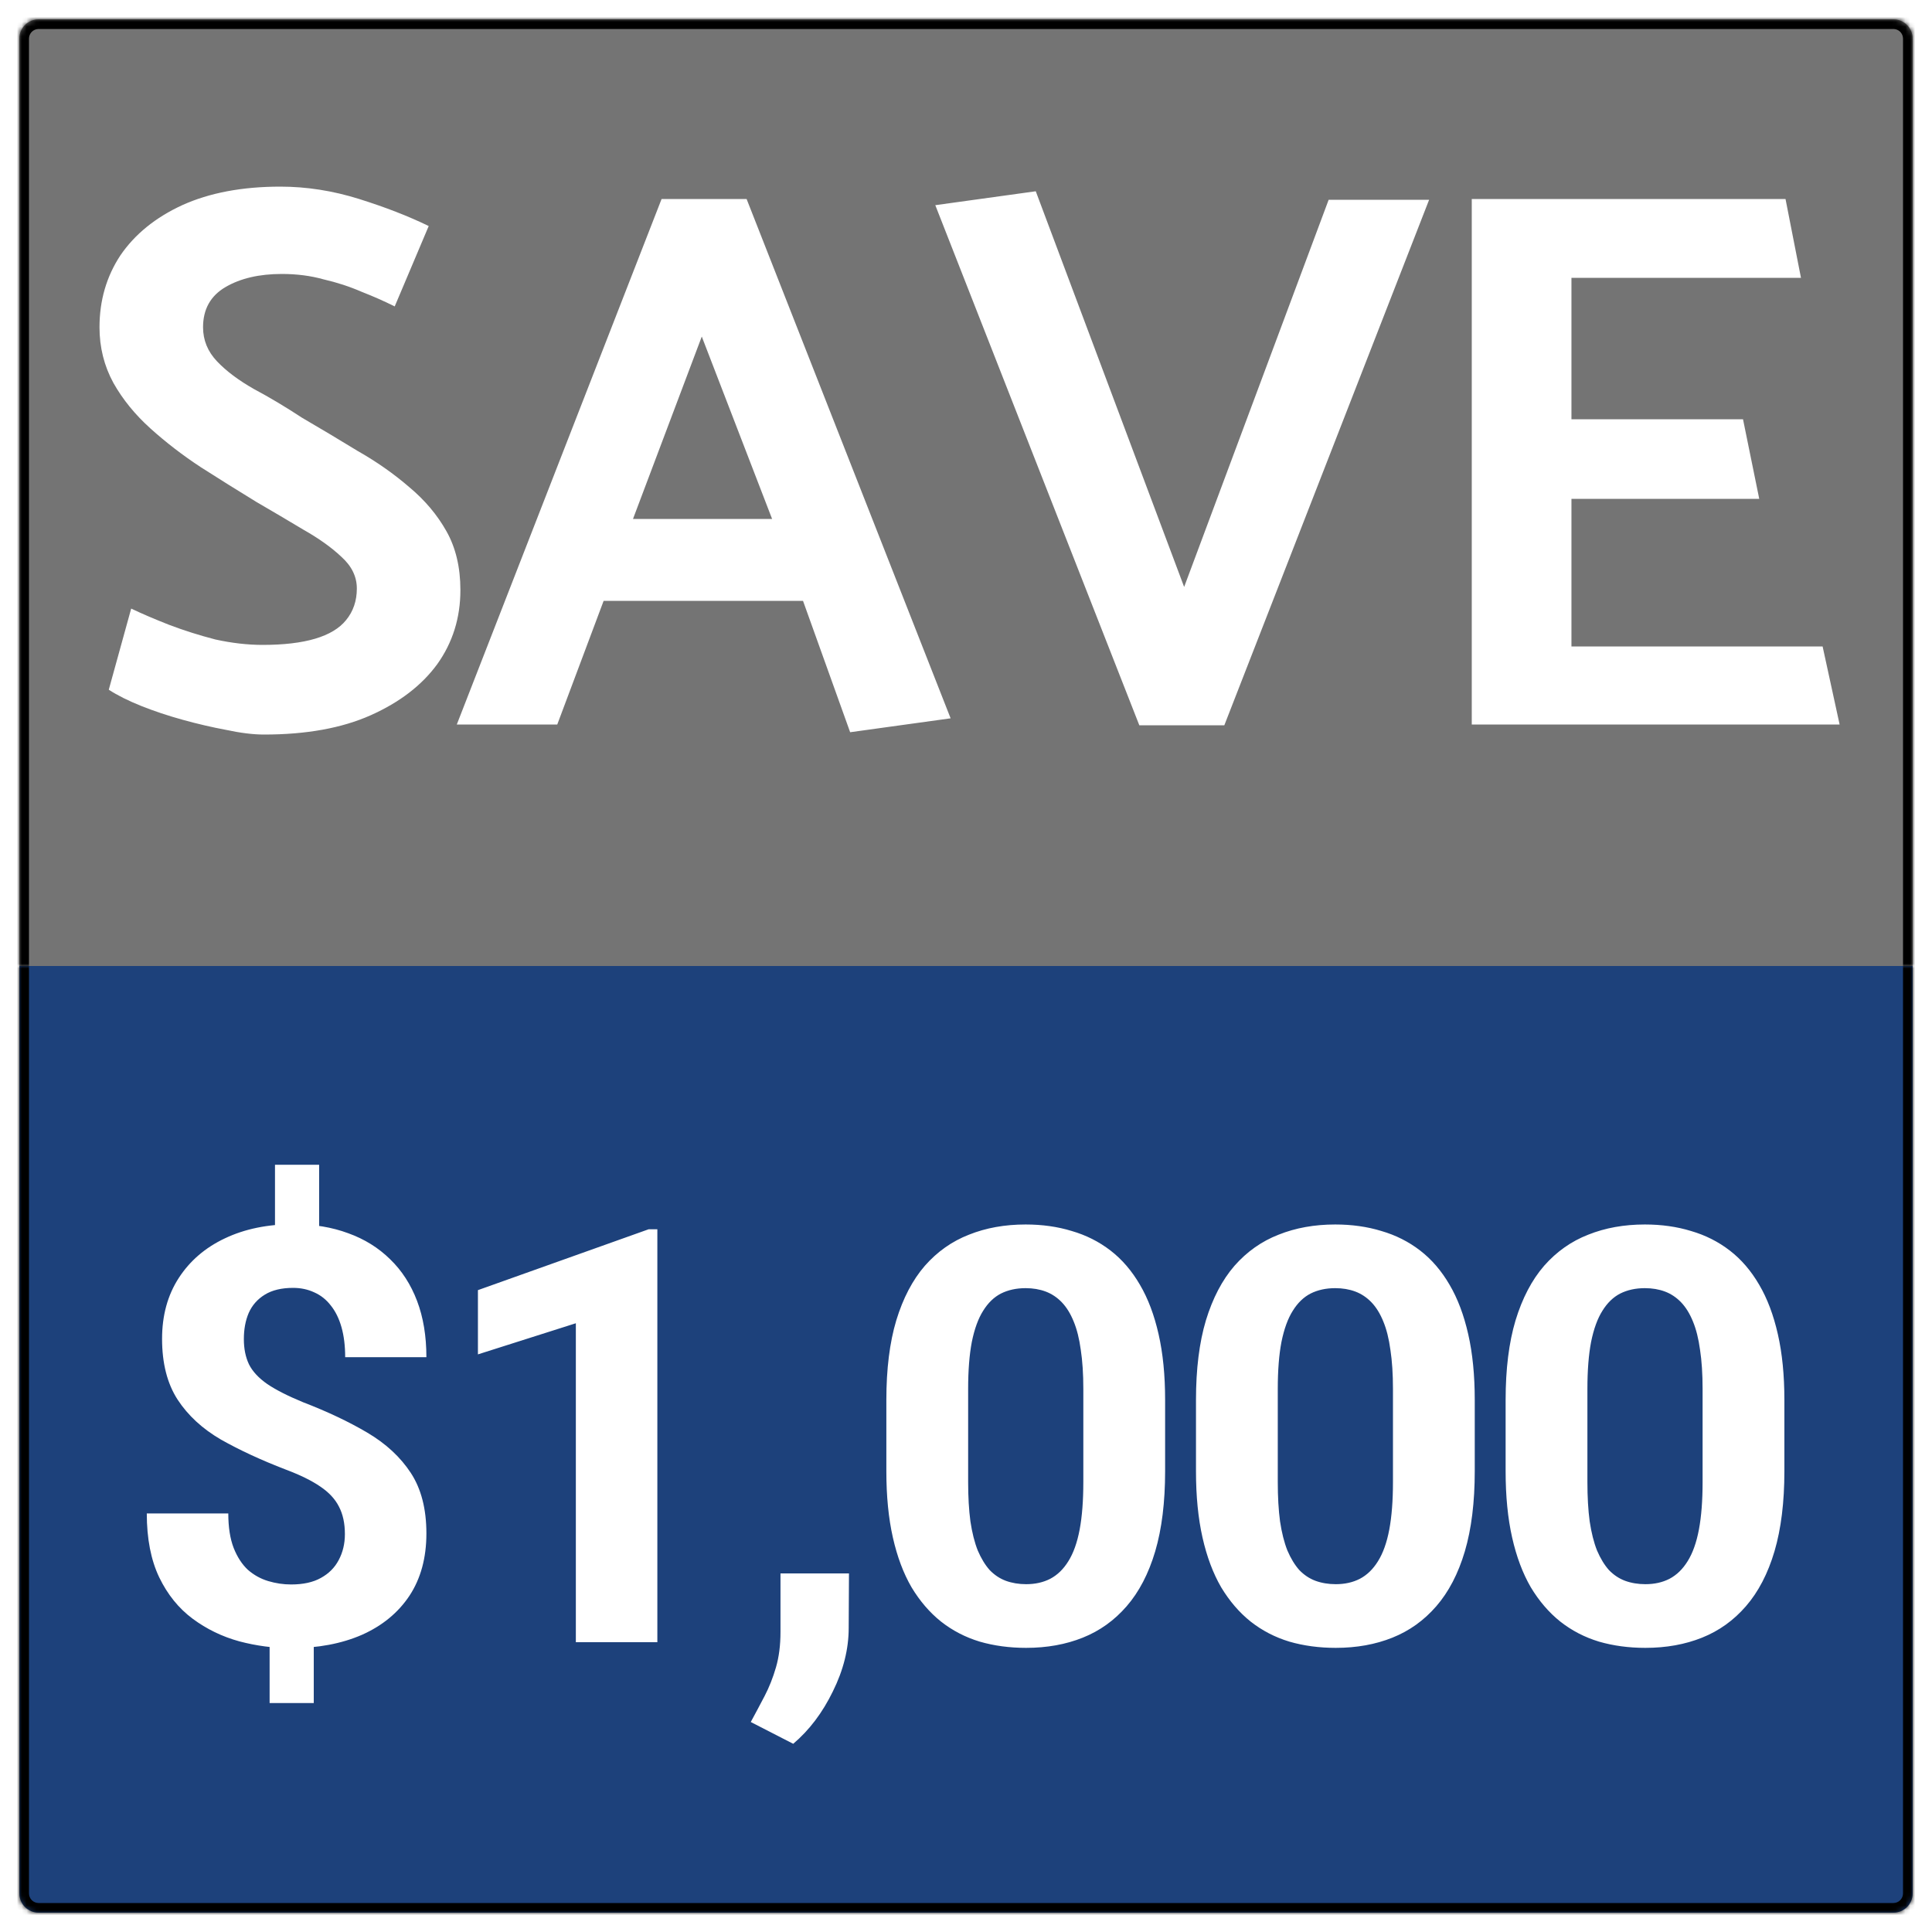
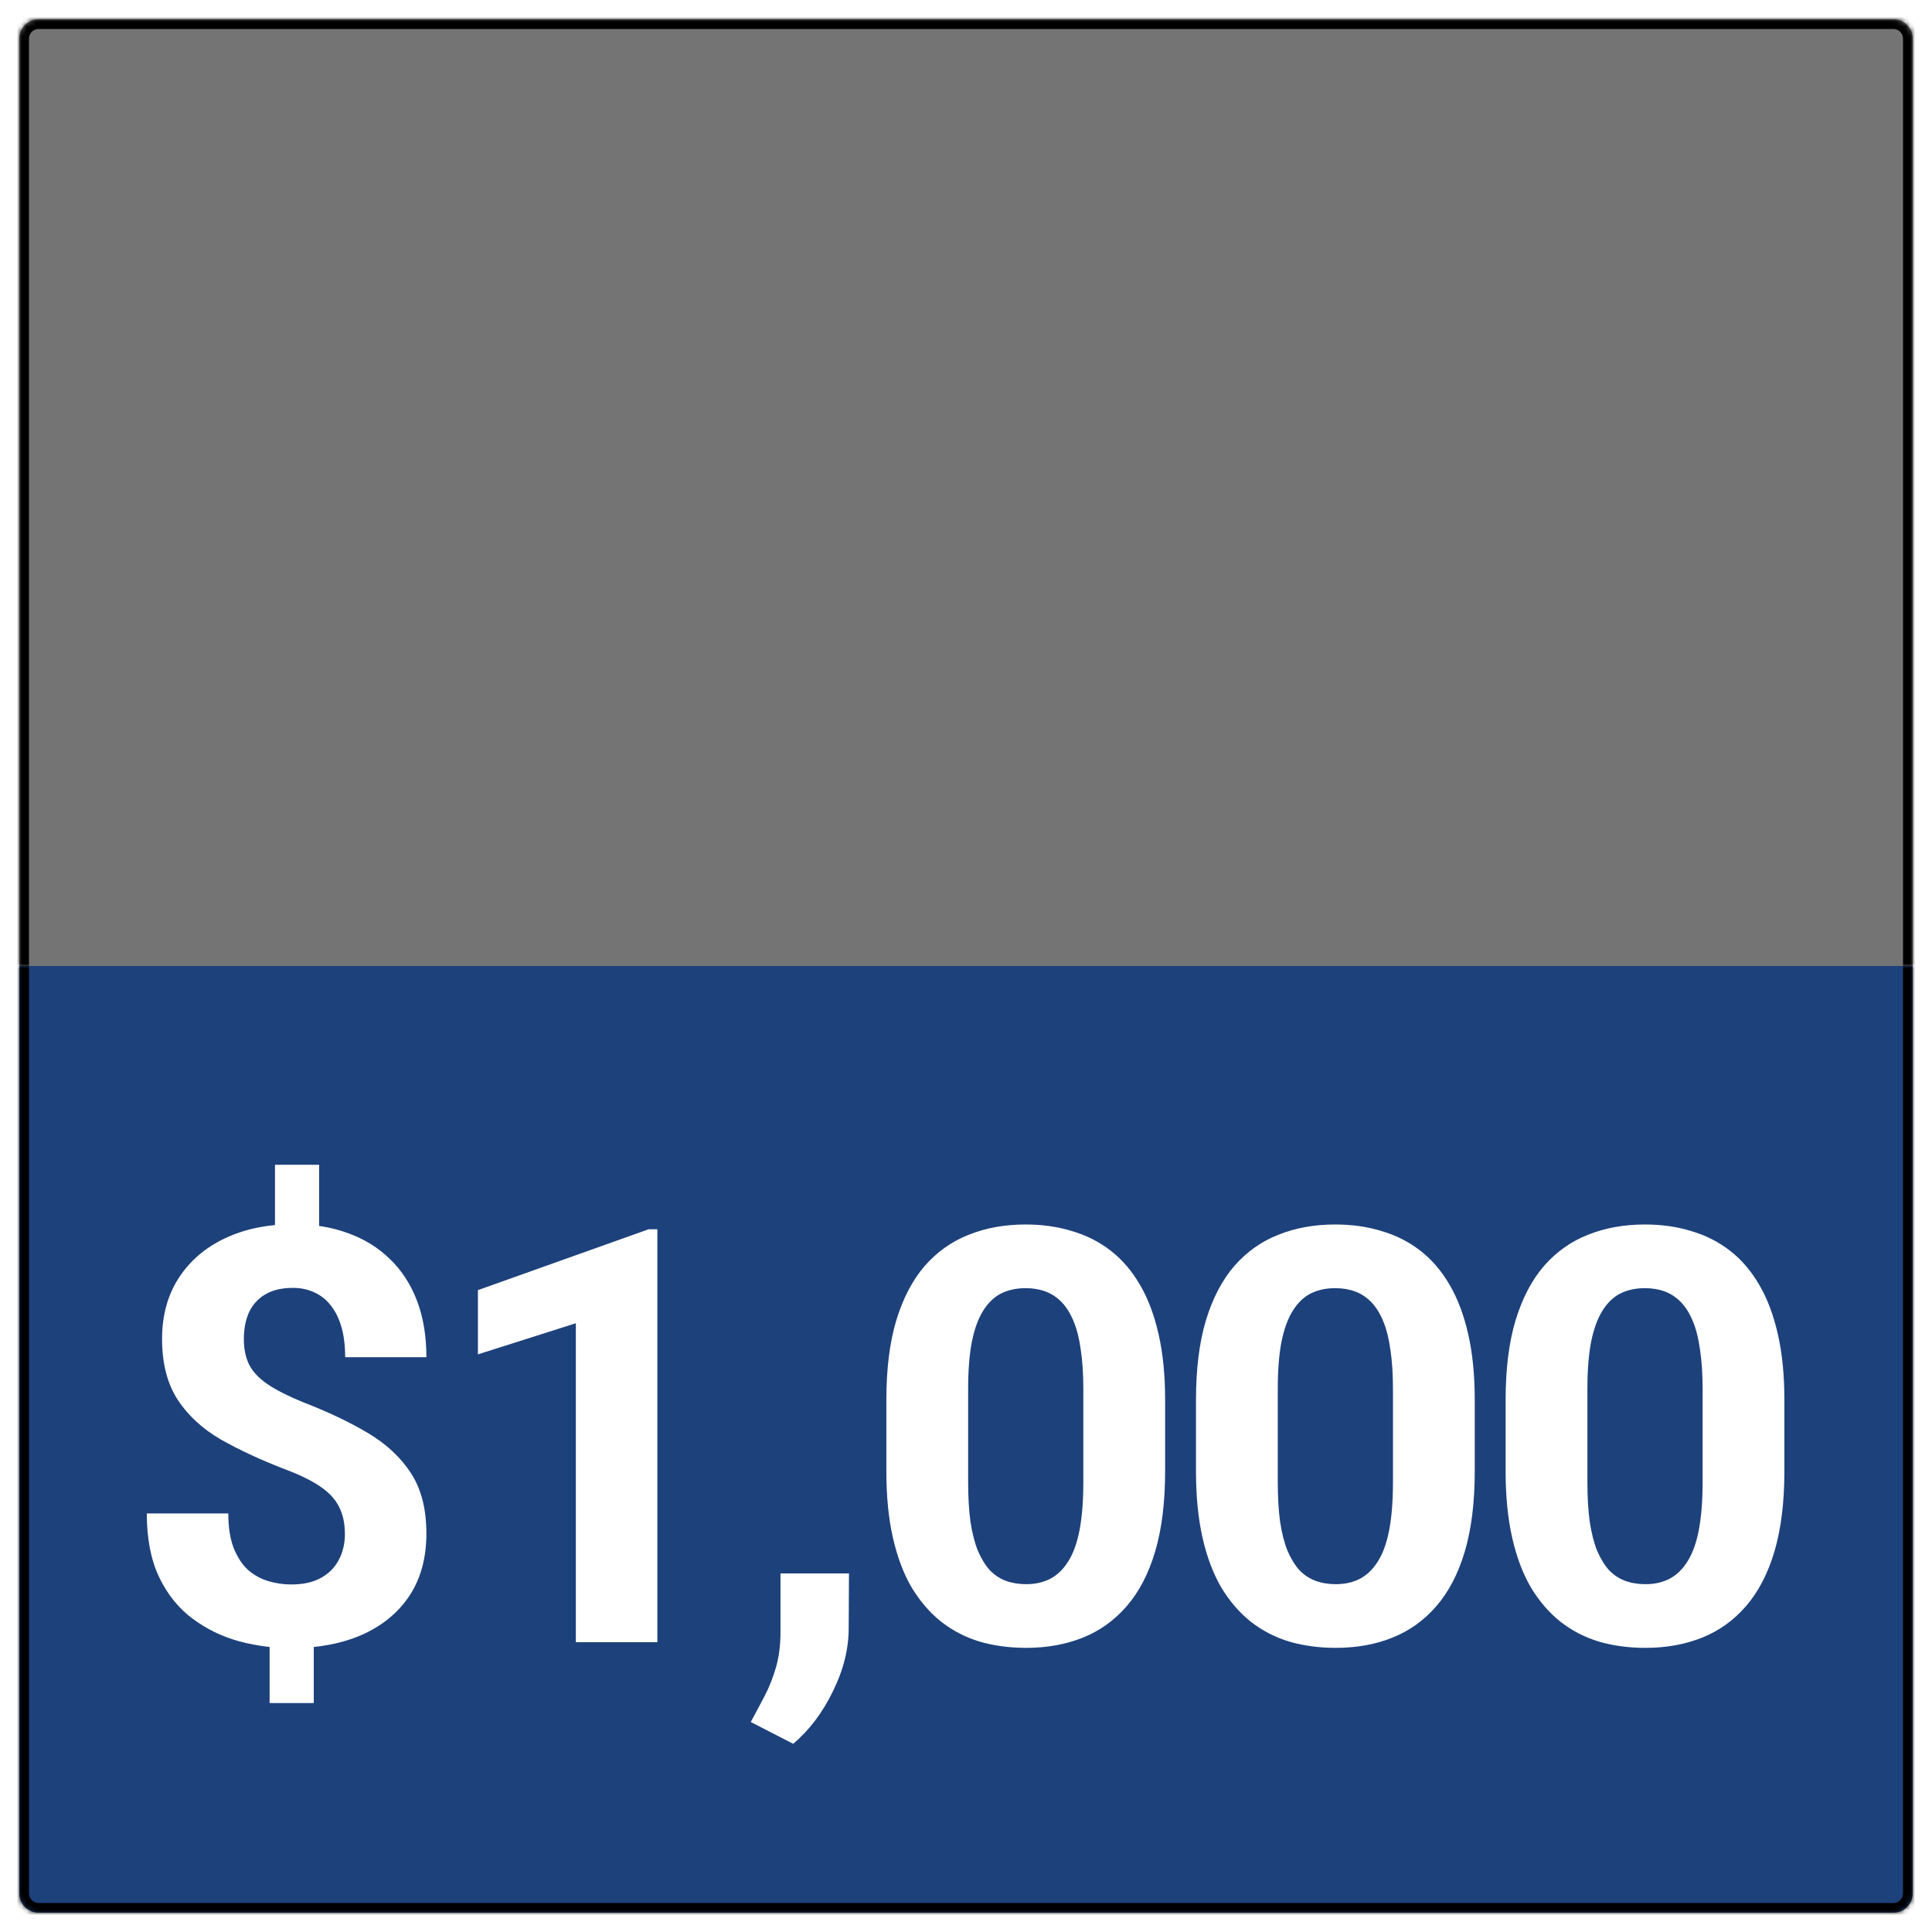
<svg xmlns="http://www.w3.org/2000/svg" width="400" height="400" viewBox="0 0 400 400" fill="none">
  <rect width="400" height="400" fill="white" />
  <mask id="path-2-inside-1_799_17" fill="white">
    <path d="M4 8C4 5.791 5.791 4 8 4H392C394.209 4 396 5.791 396 8V200H4V8Z" />
  </mask>
  <path d="M4 8C4 5.791 5.791 4 8 4H392C394.209 4 396 5.791 396 8V200H4V8Z" fill="#747474" />
  <path d="M2 8C2 4.686 4.686 2 8 2H392C395.314 2 398 4.686 398 8H394C394 6.895 393.105 6 392 6H8C6.895 6 6 6.895 6 8H2ZM396 200H4H396ZM2 200V8C2 4.686 4.686 2 8 2V6C6.895 6 6 6.895 6 8V200H2ZM392 2C395.314 2 398 4.686 398 8V200H394V8C394 6.895 393.105 6 392 6V2Z" fill="black" mask="url(#path-2-inside-1_799_17)" />
  <mask id="path-4-inside-2_799_17" fill="white">
    <path d="M4 200H396V392C396 394.209 394.209 396 392 396H8C5.791 396 4 394.209 4 392V200Z" />
  </mask>
  <path d="M4 200H396V392C396 394.209 394.209 396 392 396H8C5.791 396 4 394.209 4 392V200Z" fill="#1D417B" />
  <path d="M4 200H396H4ZM398 392C398 395.314 395.314 398 392 398H8C4.686 398 2 395.314 2 392H6C6 393.105 6.895 394 8 394H392C393.105 394 394 393.105 394 392H398ZM8 398C4.686 398 2 395.314 2 392V200H6V392C6 393.105 6.895 394 8 394V398ZM398 200V392C398 395.314 395.314 398 392 398V394C393.105 394 394 393.105 394 392V200H398Z" fill="black" mask="url(#path-4-inside-2_799_17)" />
-   <path d="M22.52 142.8L27.16 126C29.4 127.067 32.013 128.187 35 129.36C38.093 130.533 41.293 131.547 44.6 132.4C48.013 133.147 51.267 133.52 54.36 133.52C58.733 133.52 62.36 133.093 65.24 132.24C68.12 131.387 70.253 130.107 71.64 128.4C73.133 126.587 73.88 124.4 73.88 121.84C73.88 119.387 72.813 117.2 70.68 115.28C68.653 113.36 66.04 111.493 62.84 109.68C59.64 107.76 56.387 105.84 53.08 103.92C49.24 101.573 45.4 99.173 41.56 96.72C37.827 94.267 34.36 91.6 31.16 88.72C27.96 85.84 25.4 82.693 23.48 79.28C21.56 75.76 20.6 71.92 20.6 67.76C20.6 62.213 22.04 57.253 24.92 52.88C27.907 48.507 32.173 45.04 37.72 42.48C43.373 39.92 50.147 38.64 58.04 38.64C63.48 38.64 68.92 39.493 74.36 41.2C79.8 42.907 84.6 44.773 88.76 46.8L81.72 63.44C79.587 62.373 77.293 61.36 74.84 60.4C72.387 59.333 69.773 58.48 67 57.84C64.333 57.093 61.453 56.72 58.36 56.72C53.667 56.72 49.773 57.627 46.68 59.44C43.587 61.253 42.04 64.027 42.04 67.76C42.04 70.427 43 72.773 44.92 74.8C46.84 76.827 49.4 78.747 52.6 80.56C55.8 82.267 59.107 84.24 62.52 86.48C66.36 88.72 70.2 91.013 74.04 93.36C77.987 95.6 81.56 98.107 84.76 100.88C87.96 103.547 90.52 106.587 92.44 110C94.36 113.413 95.32 117.467 95.32 122.16C95.32 127.92 93.72 133.04 90.52 137.52C87.32 141.893 82.733 145.413 76.76 148.08C70.787 150.747 63.427 152.08 54.68 152.08C52.44 152.08 49.827 151.76 46.84 151.12C43.96 150.587 40.973 149.893 37.88 149.04C34.787 148.187 31.907 147.227 29.24 146.16C26.573 145.093 24.333 143.973 22.52 142.8ZM159.855 107.44L145.295 69.68L131.055 107.44H159.855ZM136.975 41.2H154.575L196.815 148.72L176.015 151.6L166.255 124.4H124.975L115.375 150H94.575L136.975 41.2ZM214.444 39.6L245.164 121.52L275.084 41.36H295.884L253.484 150.16H235.884L193.644 42.48L214.444 39.6ZM380.872 150H304.712V41.2H369.672L372.872 57.52H325.352V86.8H360.872L364.232 103.28H325.352V133.84H377.352L380.872 150Z" fill="white" />
  <path d="M66.074 241.152V258.438H56.934V241.152H66.074ZM64.961 336.836V352.598H55.82V336.836H64.961ZM71.406 317.617C71.406 315.391 70.996 313.496 70.176 311.934C69.394 310.371 68.106 308.984 66.309 307.773C64.551 306.562 62.168 305.391 59.16 304.258C54.082 302.305 49.609 300.234 45.742 298.047C41.914 295.82 38.926 293.066 36.777 289.785C34.629 286.465 33.555 282.266 33.555 277.188C33.555 272.344 34.707 268.145 37.012 264.59C39.316 261.035 42.5 258.301 46.562 256.387C50.664 254.434 55.43 253.457 60.859 253.457C65 253.457 68.75 254.082 72.109 255.332C75.469 256.543 78.359 258.34 80.781 260.723C83.203 263.066 85.059 265.938 86.348 269.336C87.637 272.734 88.281 276.621 88.281 280.996H71.465C71.465 278.652 71.211 276.582 70.703 274.785C70.195 272.988 69.453 271.484 68.477 270.273C67.539 269.062 66.406 268.164 65.078 267.578C63.75 266.953 62.285 266.641 60.684 266.641C58.301 266.641 56.348 267.109 54.824 268.047C53.301 268.984 52.188 270.254 51.484 271.855C50.82 273.418 50.488 275.215 50.488 277.246C50.488 279.238 50.84 280.977 51.543 282.461C52.285 283.945 53.555 285.312 55.352 286.562C57.148 287.773 59.609 289.023 62.734 290.312C67.812 292.266 72.266 294.375 76.094 296.641C79.922 298.906 82.91 301.68 85.059 304.961C87.207 308.242 88.281 312.422 88.281 317.5C88.281 322.539 87.109 326.836 84.766 330.391C82.422 333.906 79.141 336.602 74.922 338.477C70.703 340.312 65.82 341.23 60.273 341.23C56.68 341.23 53.105 340.762 49.551 339.824C45.996 338.848 42.773 337.285 39.883 335.137C36.992 332.988 34.688 330.137 32.969 326.582C31.25 322.988 30.391 318.574 30.391 313.34H47.266C47.266 316.191 47.637 318.574 48.379 320.488C49.121 322.363 50.098 323.867 51.309 325C52.559 326.094 53.965 326.875 55.527 327.344C57.09 327.812 58.672 328.047 60.273 328.047C62.773 328.047 64.824 327.598 66.426 326.699C68.066 325.801 69.297 324.57 70.117 323.008C70.977 321.406 71.406 319.609 71.406 317.617ZM136.098 254.512V340H119.223V273.965L98.95 280.41V267.109L134.282 254.512H136.098ZM175.771 325.762L175.712 337.07C175.712 341.406 174.619 345.781 172.431 350.195C170.283 354.609 167.548 358.223 164.228 361.035L155.439 356.523C156.416 354.727 157.373 352.93 158.31 351.133C159.248 349.336 160.029 347.363 160.654 345.215C161.279 343.066 161.591 340.625 161.591 337.891V325.762H175.771ZM241.225 289.844V304.609C241.225 311.016 240.541 316.543 239.174 321.191C237.807 325.801 235.834 329.59 233.256 332.559C230.717 335.488 227.69 337.656 224.174 339.062C220.659 340.469 216.752 341.172 212.455 341.172C209.018 341.172 205.815 340.742 202.846 339.883C199.877 338.984 197.202 337.598 194.819 335.723C192.475 333.848 190.444 331.484 188.725 328.633C187.045 325.742 185.756 322.305 184.858 318.32C183.959 314.336 183.51 309.766 183.51 304.609V289.844C183.51 283.438 184.194 277.949 185.561 273.379C186.967 268.77 188.94 265 191.479 262.07C194.057 259.141 197.104 256.992 200.62 255.625C204.135 254.219 208.041 253.516 212.338 253.516C215.776 253.516 218.959 253.965 221.889 254.863C224.858 255.723 227.534 257.07 229.916 258.906C232.299 260.742 234.33 263.105 236.01 265.996C237.69 268.848 238.979 272.266 239.877 276.25C240.776 280.195 241.225 284.727 241.225 289.844ZM224.291 306.836V287.559C224.291 284.473 224.116 281.777 223.764 279.473C223.452 277.168 222.963 275.215 222.299 273.613C221.635 271.973 220.815 270.645 219.838 269.629C218.862 268.613 217.748 267.871 216.498 267.402C215.248 266.934 213.862 266.699 212.338 266.699C210.424 266.699 208.725 267.07 207.241 267.812C205.795 268.555 204.565 269.746 203.549 271.387C202.534 272.988 201.752 275.137 201.205 277.832C200.698 280.488 200.444 283.73 200.444 287.559V306.836C200.444 309.922 200.6 312.637 200.913 314.98C201.264 317.324 201.772 319.336 202.436 321.016C203.139 322.656 203.959 324.004 204.897 325.059C205.873 326.074 206.987 326.816 208.237 327.285C209.526 327.754 210.932 327.988 212.455 327.988C214.33 327.988 215.991 327.617 217.436 326.875C218.92 326.094 220.17 324.883 221.186 323.242C222.241 321.562 223.022 319.375 223.53 316.68C224.038 313.984 224.291 310.703 224.291 306.836ZM305.331 289.844V304.609C305.331 311.016 304.648 316.543 303.28 321.191C301.913 325.801 299.941 329.59 297.363 332.559C294.823 335.488 291.796 337.656 288.28 339.062C284.765 340.469 280.859 341.172 276.562 341.172C273.124 341.172 269.921 340.742 266.952 339.883C263.984 338.984 261.308 337.598 258.925 335.723C256.581 333.848 254.55 331.484 252.831 328.633C251.152 325.742 249.863 322.305 248.964 318.32C248.066 314.336 247.616 309.766 247.616 304.609V289.844C247.616 283.438 248.3 277.949 249.667 273.379C251.073 268.77 253.046 265 255.585 262.07C258.163 259.141 261.21 256.992 264.726 255.625C268.241 254.219 272.148 253.516 276.445 253.516C279.882 253.516 283.066 253.965 285.995 254.863C288.964 255.723 291.64 257.07 294.023 258.906C296.405 260.742 298.437 263.105 300.116 265.996C301.796 268.848 303.085 272.266 303.984 276.25C304.882 280.195 305.331 284.727 305.331 289.844ZM288.398 306.836V287.559C288.398 284.473 288.222 281.777 287.87 279.473C287.558 277.168 287.07 275.215 286.405 273.613C285.741 271.973 284.921 270.645 283.945 269.629C282.968 268.613 281.855 267.871 280.605 267.402C279.355 266.934 277.968 266.699 276.445 266.699C274.53 266.699 272.831 267.07 271.347 267.812C269.902 268.555 268.671 269.746 267.655 271.387C266.64 272.988 265.859 275.137 265.312 277.832C264.804 280.488 264.55 283.73 264.55 287.559V306.836C264.55 309.922 264.706 312.637 265.019 314.98C265.37 317.324 265.878 319.336 266.542 321.016C267.245 322.656 268.066 324.004 269.003 325.059C269.98 326.074 271.093 326.816 272.343 327.285C273.632 327.754 275.038 327.988 276.562 327.988C278.437 327.988 280.097 327.617 281.542 326.875C283.027 326.094 284.277 324.883 285.292 323.242C286.347 321.562 287.128 319.375 287.636 316.68C288.144 313.984 288.398 310.703 288.398 306.836ZM369.438 289.844V304.609C369.438 311.016 368.754 316.543 367.387 321.191C366.02 325.801 364.047 329.59 361.469 332.559C358.93 335.488 355.902 337.656 352.387 339.062C348.871 340.469 344.965 341.172 340.668 341.172C337.23 341.172 334.027 340.742 331.059 339.883C328.09 338.984 325.414 337.598 323.031 335.723C320.688 333.848 318.656 331.484 316.938 328.633C315.258 325.742 313.969 322.305 313.07 318.32C312.172 314.336 311.723 309.766 311.723 304.609V289.844C311.723 283.438 312.406 277.949 313.773 273.379C315.18 268.77 317.152 265 319.691 262.07C322.27 259.141 325.316 256.992 328.832 255.625C332.348 254.219 336.254 253.516 340.551 253.516C343.988 253.516 347.172 253.965 350.102 254.863C353.07 255.723 355.746 257.07 358.129 258.906C360.512 260.742 362.543 263.105 364.223 265.996C365.902 268.848 367.191 272.266 368.09 276.25C368.988 280.195 369.438 284.727 369.438 289.844ZM352.504 306.836V287.559C352.504 284.473 352.328 281.777 351.977 279.473C351.664 277.168 351.176 275.215 350.512 273.613C349.848 271.973 349.027 270.645 348.051 269.629C347.074 268.613 345.961 267.871 344.711 267.402C343.461 266.934 342.074 266.699 340.551 266.699C338.637 266.699 336.938 267.07 335.453 267.812C334.008 268.555 332.777 269.746 331.762 271.387C330.746 272.988 329.965 275.137 329.418 277.832C328.91 280.488 328.656 283.73 328.656 287.559V306.836C328.656 309.922 328.812 312.637 329.125 314.98C329.477 317.324 329.984 319.336 330.648 321.016C331.352 322.656 332.172 324.004 333.109 325.059C334.086 326.074 335.199 326.816 336.449 327.285C337.738 327.754 339.145 327.988 340.668 327.988C342.543 327.988 344.203 327.617 345.648 326.875C347.133 326.094 348.383 324.883 349.398 323.242C350.453 321.562 351.234 319.375 351.742 316.68C352.25 313.984 352.504 310.703 352.504 306.836Z" fill="white" />
</svg>